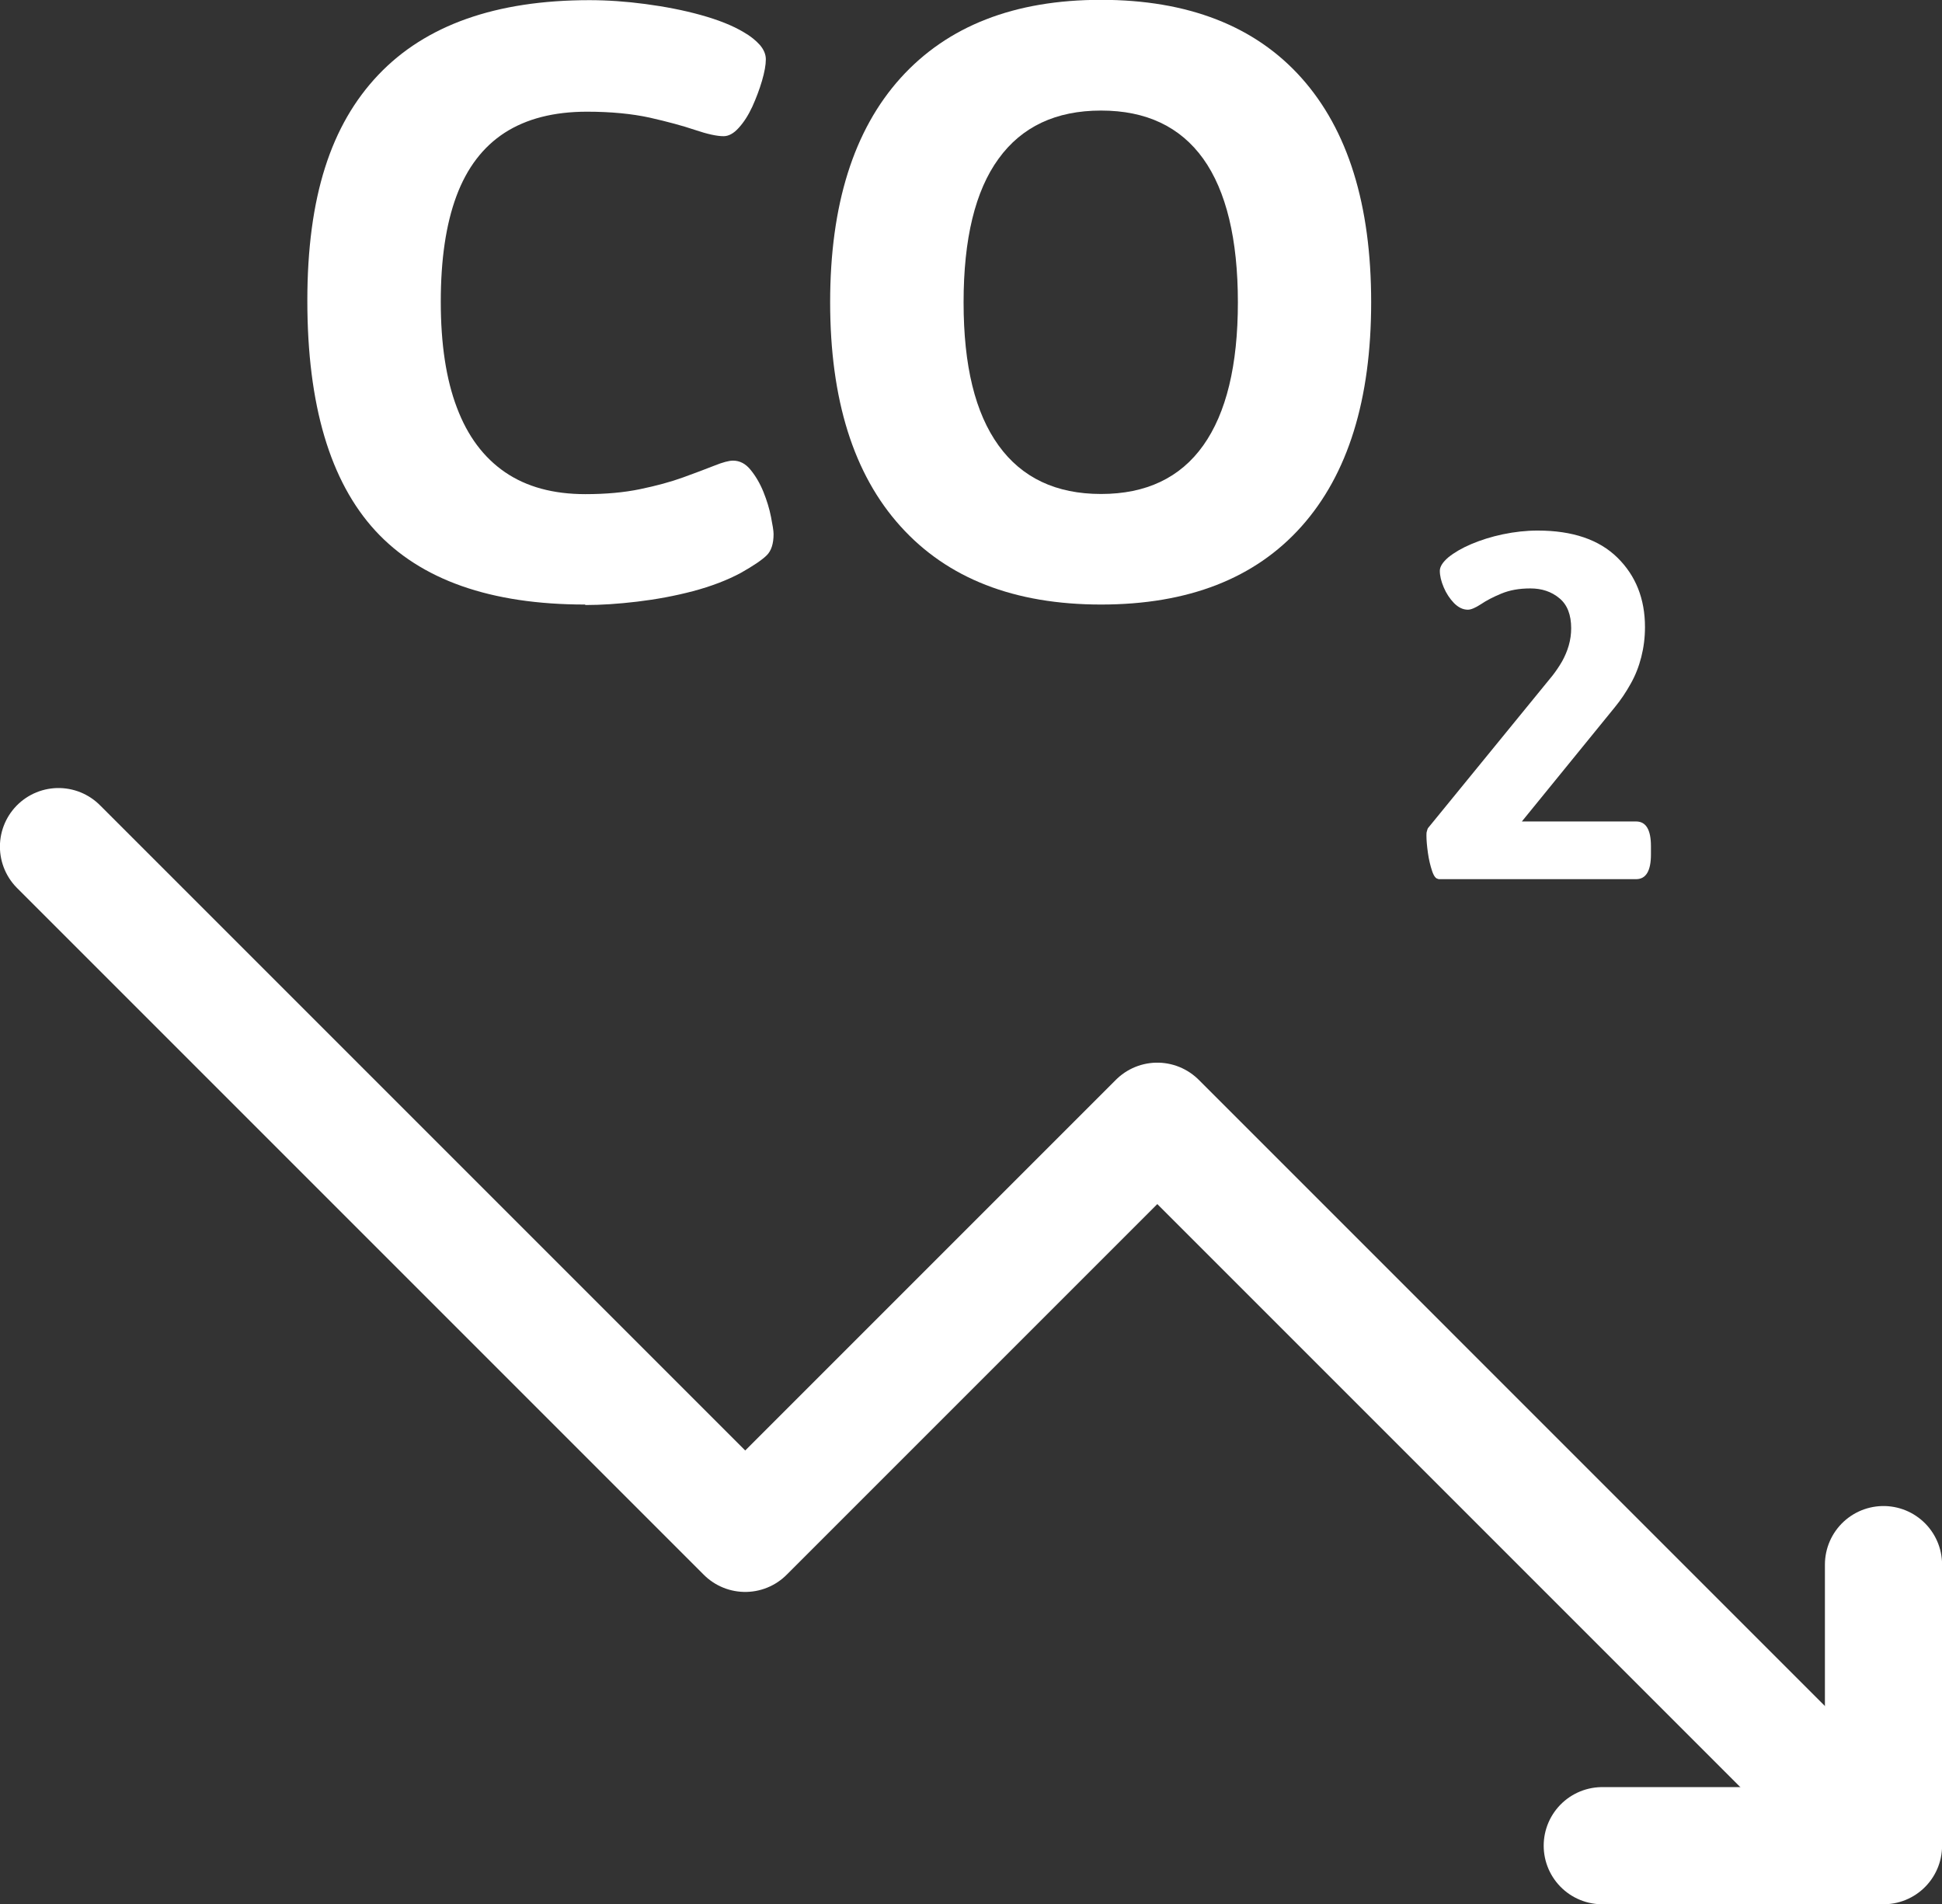
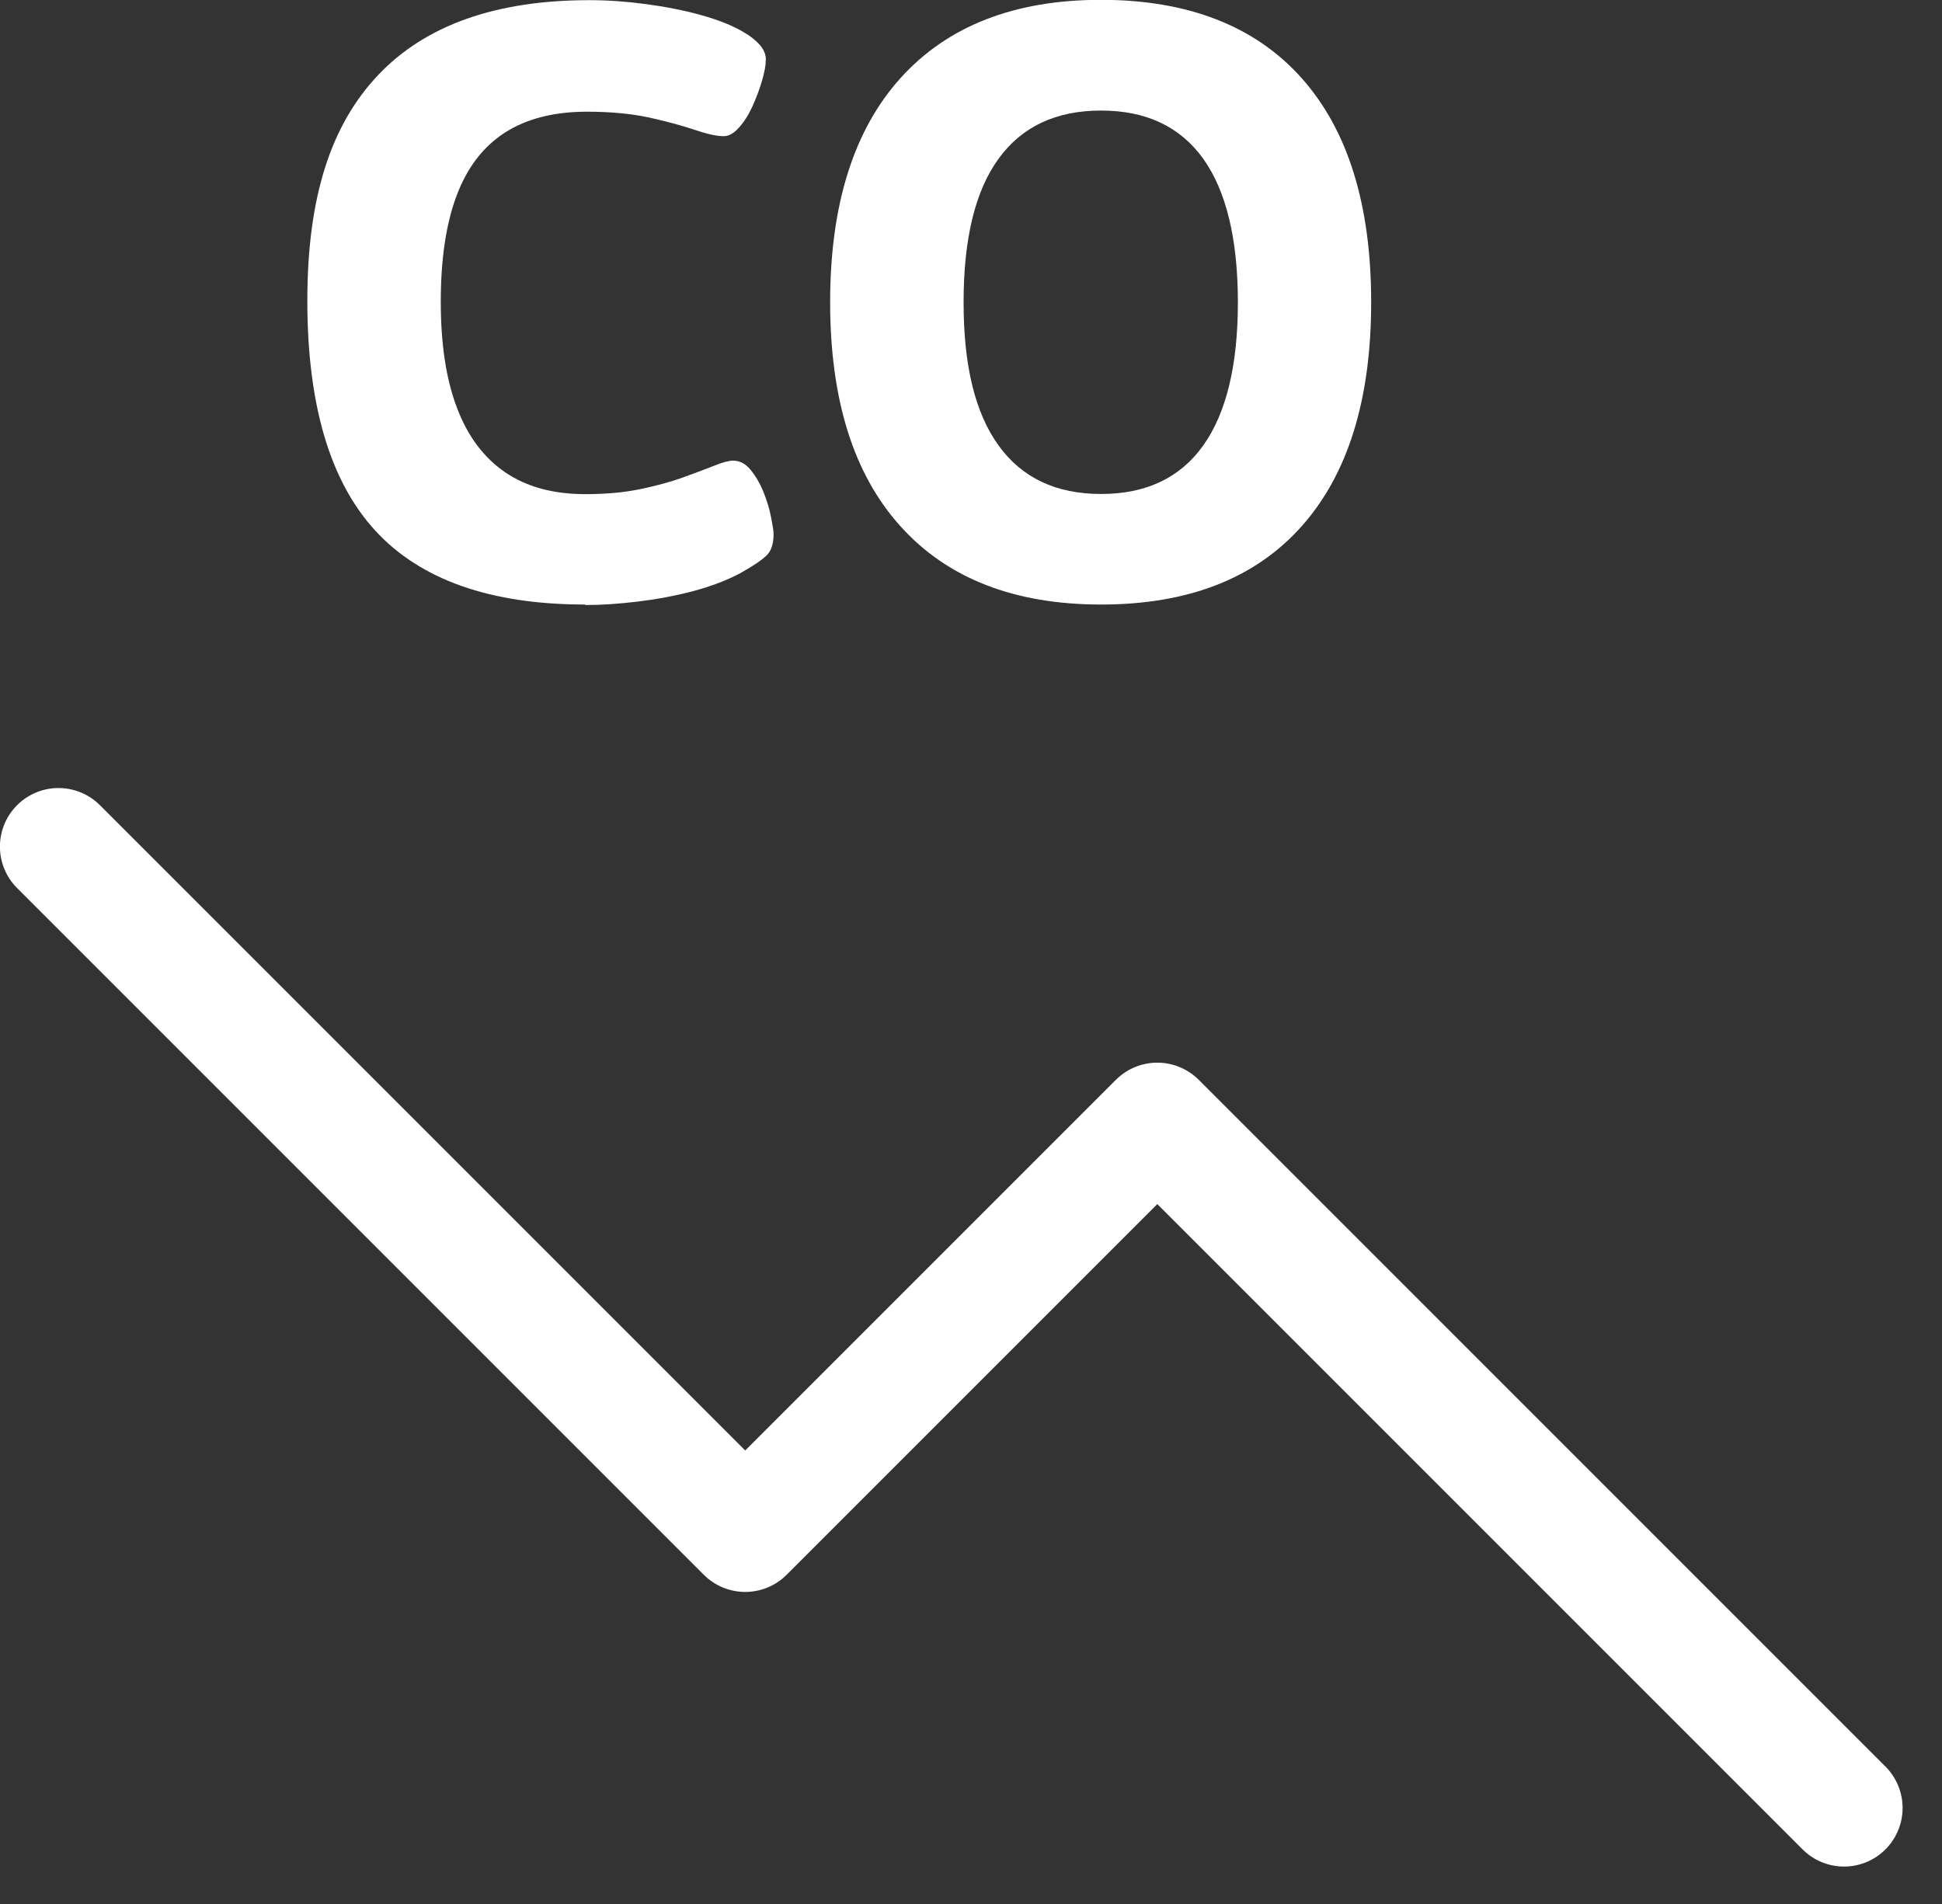
<svg xmlns="http://www.w3.org/2000/svg" id="Layer_2" data-name="Layer 2" viewBox="0 0 120.5 118.16">
  <rect x="0" y="0" width="120.5" height="118.16" fill="#333333" stroke="none" />
  <defs>
    <style>
      .cls-1 {
        fill: #fff;
      }

      .cls-2 {
        fill: none;
        stroke: #fff;
        stroke-linecap: round;
        stroke-linejoin: round;
        stroke-width: 7.27px;
      }
    </style>
  </defs>
  <g id="Livello_4" data-name="Livello 4">
    <g>
      <g>
        <path class="cls-1" d="m36.31,37.51c-5.87,0-10.21-1.53-13.02-4.58-2.81-3.06-4.22-7.81-4.22-14.27s1.47-10.92,4.4-14.01c2.93-3.09,7.3-4.64,13.1-4.64,1.12,0,2.28.08,3.48.24,1.2.16,2.35.38,3.43.68,1.08.3,1.97.65,2.67,1.07.42.24.75.51,1,.79.24.28.37.58.37.89,0,.35-.08.79-.24,1.34-.16.54-.36,1.07-.6,1.6-.24.52-.52.96-.84,1.31-.31.35-.63.52-.94.52-.42,0-1.01-.13-1.78-.39-.77-.26-1.7-.51-2.8-.76-1.1-.24-2.4-.37-3.9-.37-2.06,0-3.76.44-5.11,1.31-1.34.87-2.34,2.18-2.99,3.93-.65,1.75-.97,3.93-.97,6.55s.33,4.81,1,6.57c.66,1.76,1.66,3.1,2.99,4.01,1.33.91,2.99,1.36,4.98,1.36,1.26,0,2.39-.1,3.4-.31,1.01-.21,1.9-.45,2.67-.73.77-.28,1.41-.52,1.94-.73.52-.21.91-.31,1.15-.31.42,0,.79.19,1.1.58.31.38.58.84.79,1.36.21.52.37,1.04.47,1.55.1.51.16.86.16,1.07,0,.59-.14,1.03-.42,1.31s-.82.65-1.62,1.1c-.84.45-1.83.83-2.96,1.13-1.14.3-2.29.51-3.46.65-1.17.14-2.24.21-3.22.21Z" />
        <path class="cls-1" d="m68.32,37.51c-5.38,0-9.53-1.62-12.44-4.85-2.92-3.23-4.37-7.87-4.37-13.91s1.46-10.68,4.37-13.91c2.92-3.23,7.06-4.85,12.44-4.85s9.56,1.62,12.44,4.85c2.88,3.23,4.32,7.87,4.32,13.91s-1.44,10.68-4.32,13.91c-2.88,3.23-7.03,4.85-12.44,4.85Zm0-6.86c2.79,0,4.91-1,6.34-3.01,1.43-2.01,2.15-4.97,2.15-8.88s-.72-6.91-2.15-8.91c-1.43-1.99-3.54-2.99-6.34-2.99s-4.92,1-6.36,2.99c-1.45,1.99-2.17,4.96-2.17,8.91s.72,6.87,2.17,8.88c1.45,2.01,3.57,3.01,6.36,3.01Z" />
-         <path class="cls-1" d="m89.24,54.53c-.14,0-.27-.16-.38-.49-.11-.33-.2-.7-.26-1.13-.06-.43-.09-.78-.09-1.07,0-.1,0-.19.03-.27.02-.08.04-.14.06-.18l7.73-9.47c.22-.28.42-.58.6-.89.17-.31.31-.63.41-.98.1-.35.15-.7.15-1.07,0-.83-.24-1.46-.73-1.86-.49-.41-1.09-.61-1.8-.61s-1.29.11-1.8.32c-.51.21-.93.43-1.27.66-.34.22-.61.34-.81.34-.31,0-.59-.14-.86-.41-.26-.27-.48-.6-.64-.98-.16-.38-.24-.72-.24-1.02,0-.26.18-.54.53-.84.36-.29.83-.57,1.42-.82.59-.25,1.25-.46,1.97-.61.72-.15,1.44-.23,2.15-.23,2.16,0,3.81.56,4.95,1.68,1.14,1.12,1.71,2.56,1.71,4.31,0,.65-.08,1.27-.23,1.86-.15.59-.37,1.15-.66,1.66-.29.52-.61,1-.98,1.45l-5.77,7.09h7.09c.61,0,.92.51.92,1.53v.52c0,1.02-.31,1.53-.92,1.53h-12.28Z" />
      </g>
      <g>
        <polyline class="cls-2" points="3.63 52.53 46.24 95.14 71.81 69.57 114.42 112.18" />
-         <polyline class="cls-2" points="99.42 114.52 116.87 114.52 116.87 97.08" />
      </g>
    </g>
  </g>
</svg>